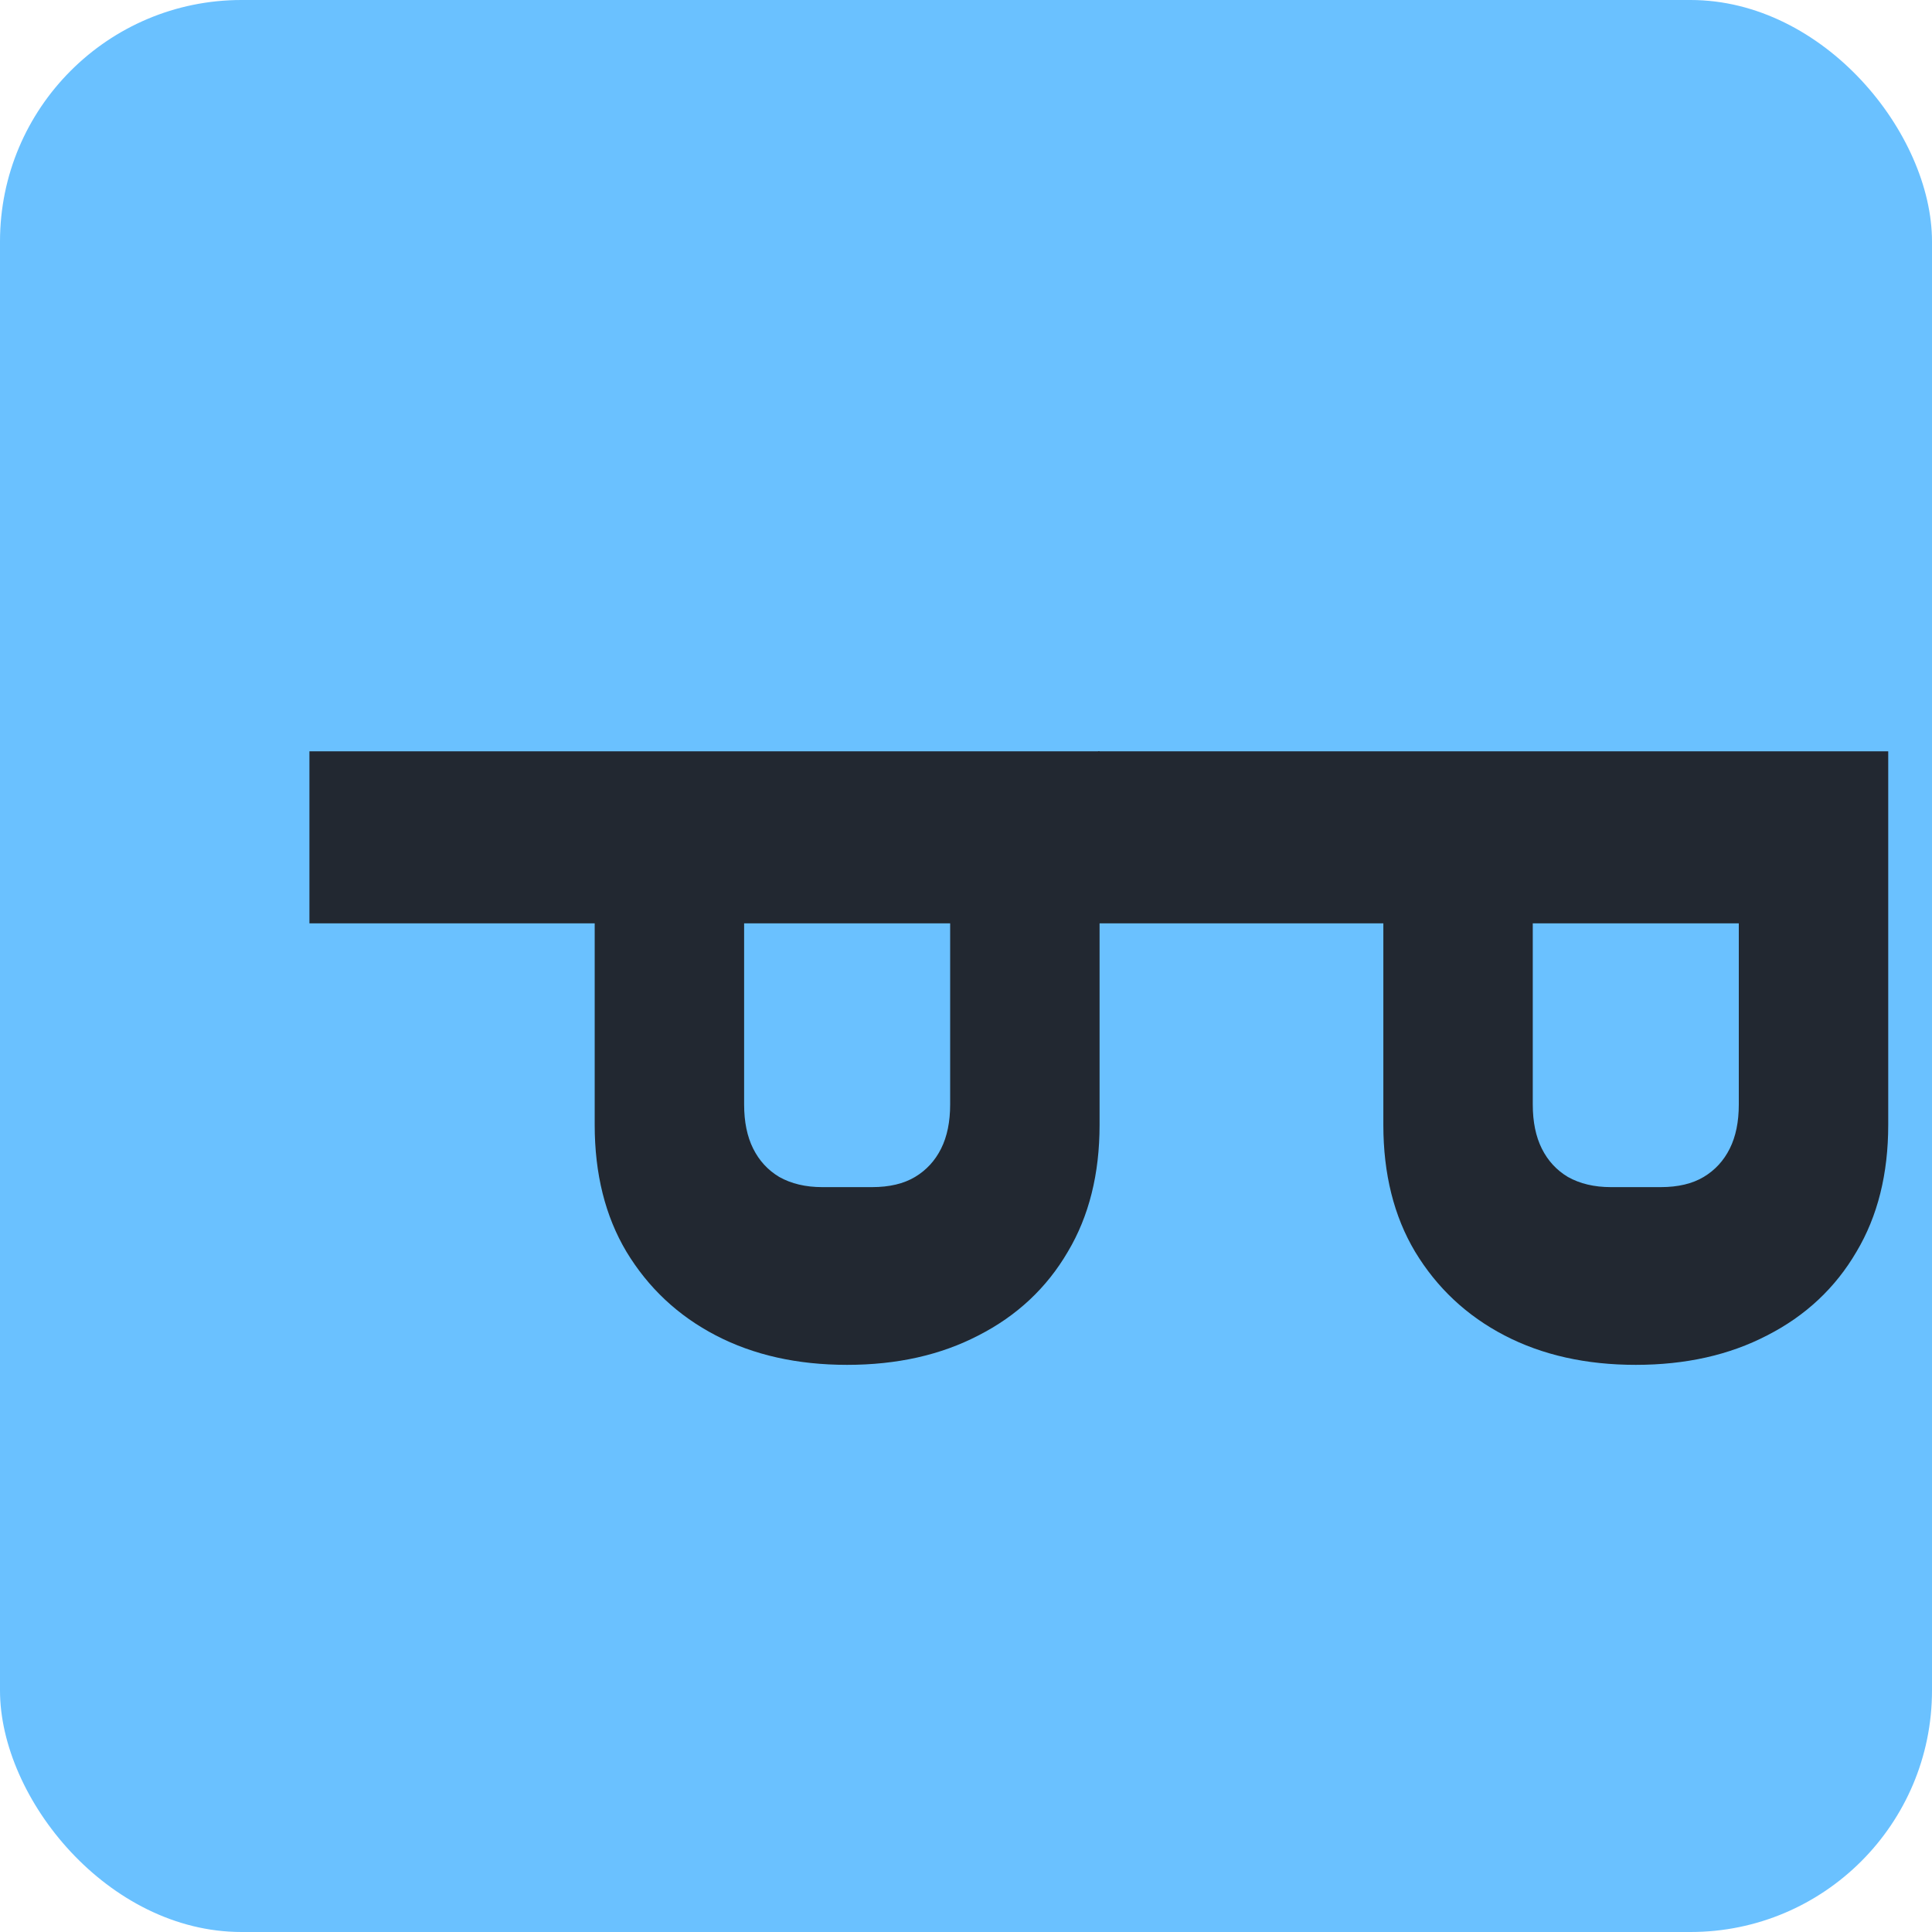
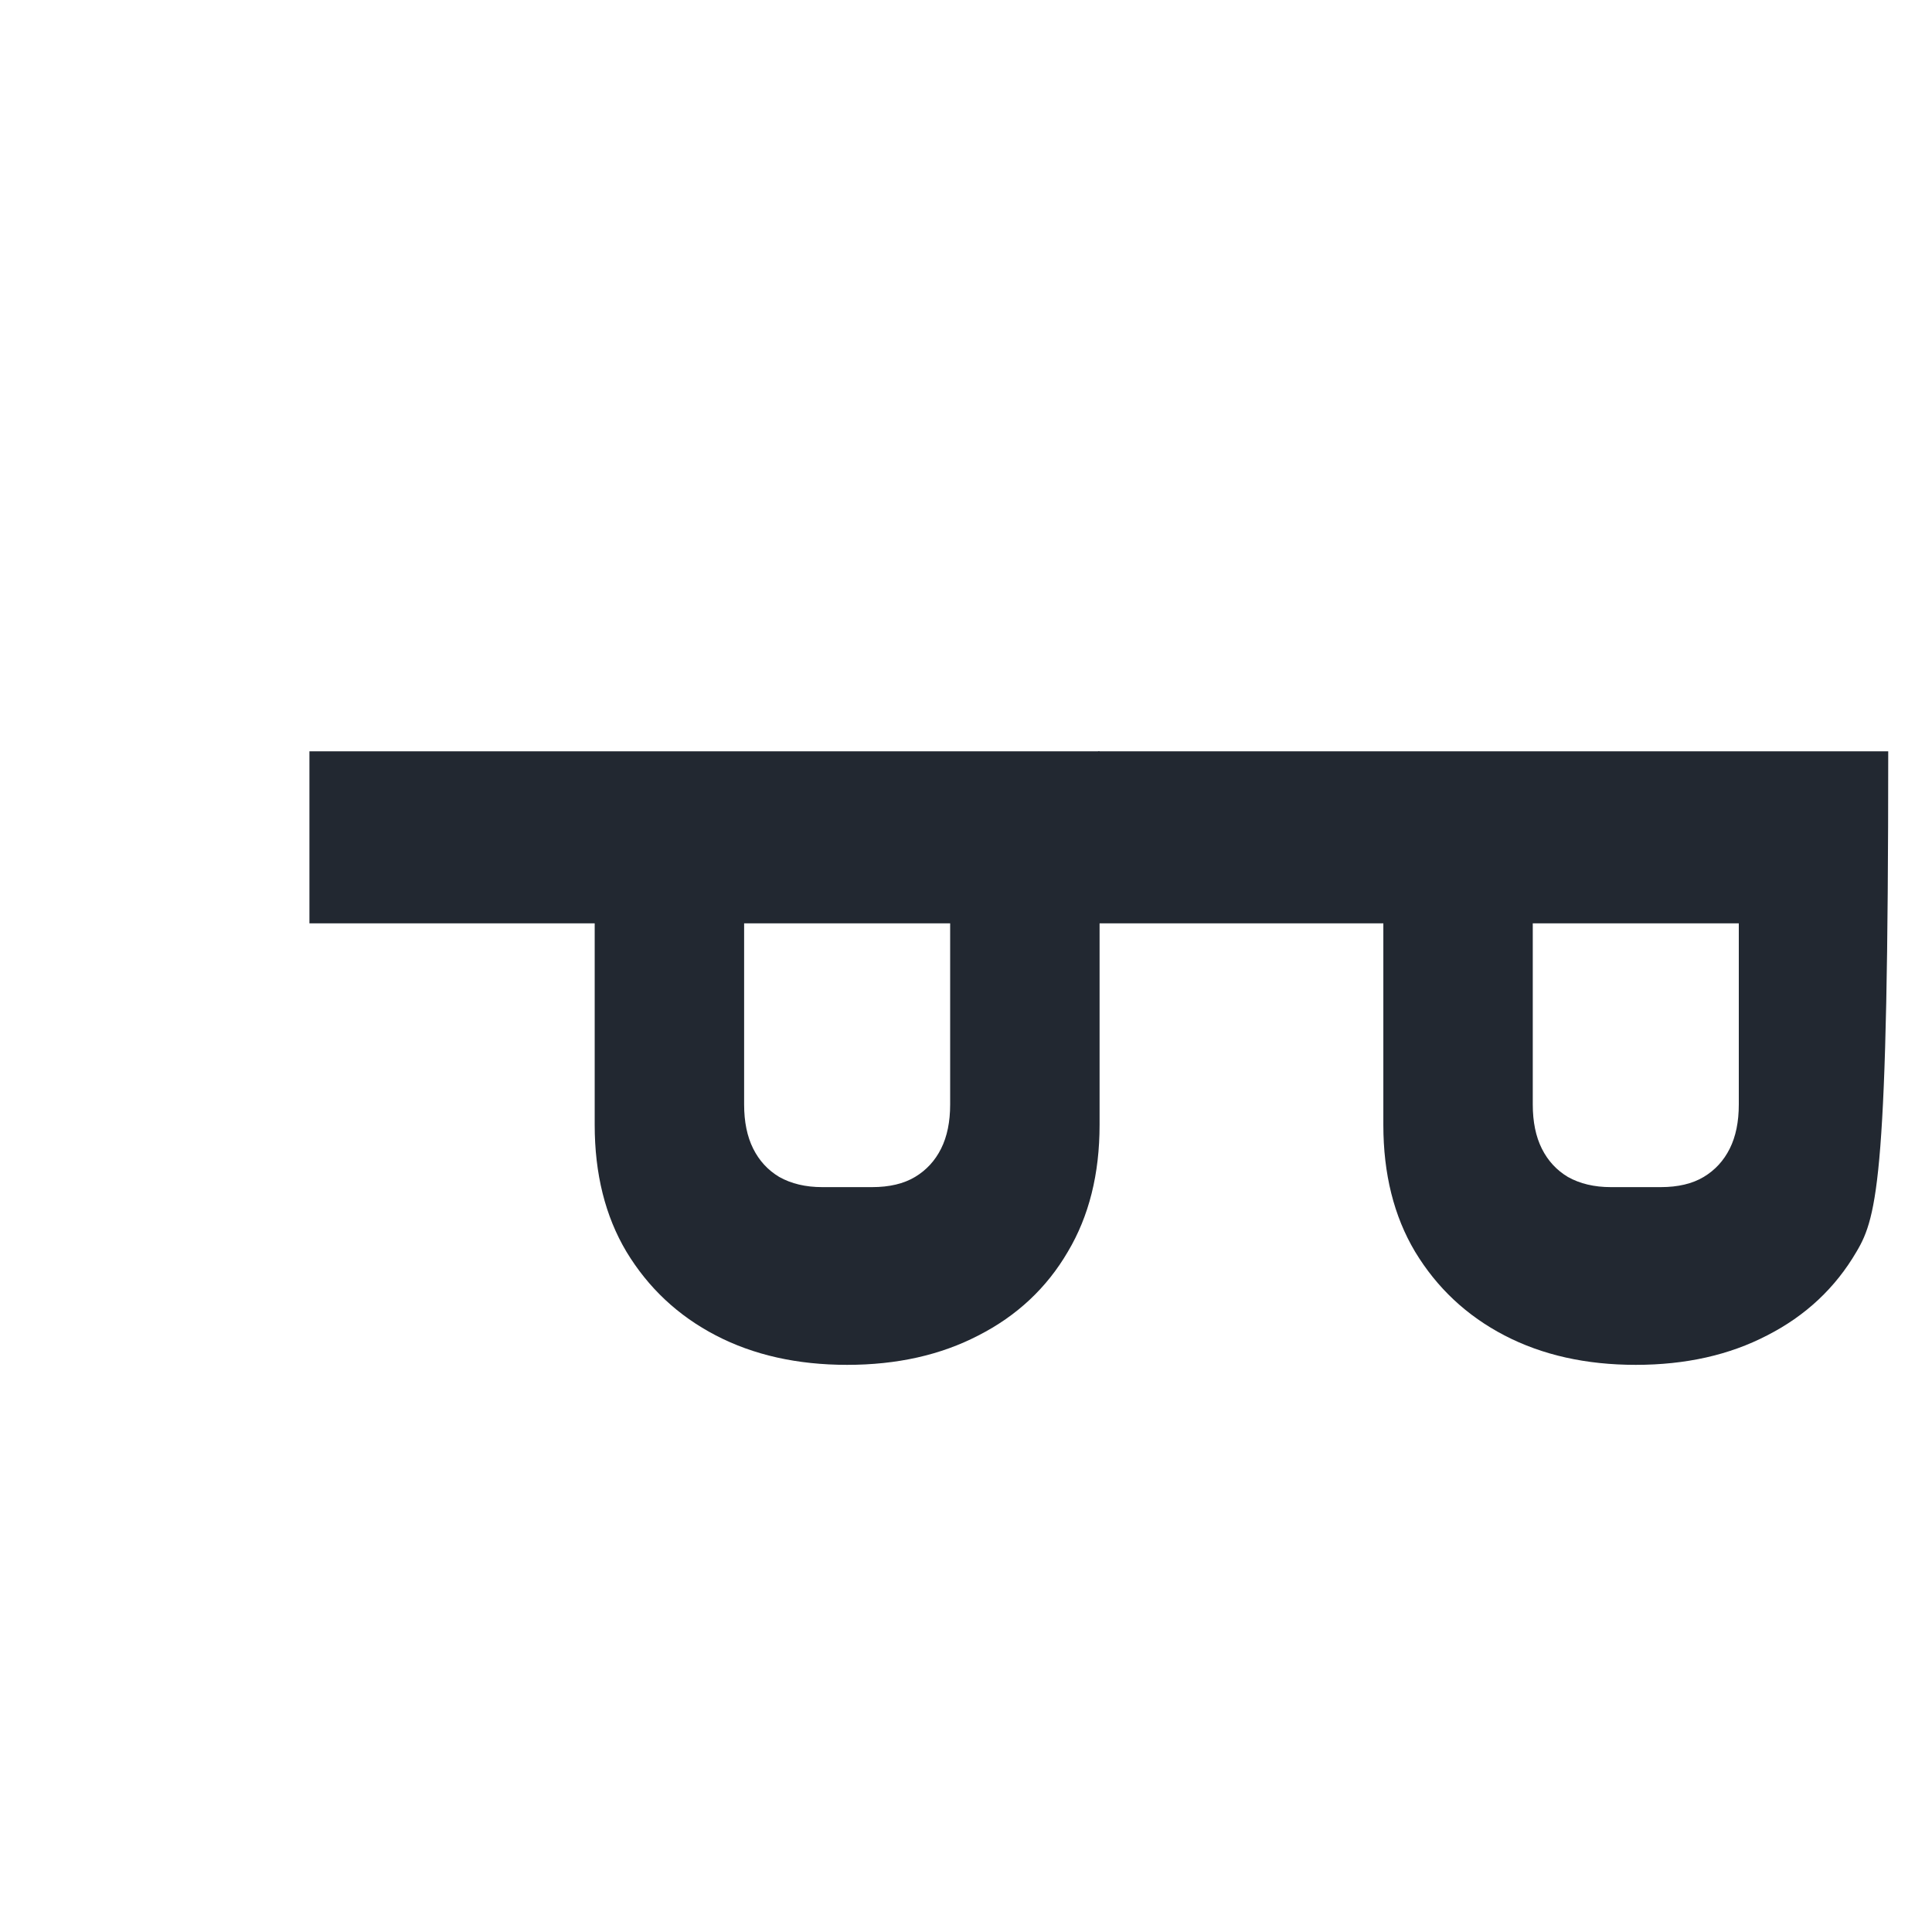
<svg xmlns="http://www.w3.org/2000/svg" width="512" height="512" viewBox="0 0 512 512" fill="none">
-   <rect x="0" width="512" height="512" rx="64" fill="#6AC1FF" />
  <path d="M82 199.1L291.4 199.1L291.4 298.1C291.4 311.1 288.6 322.3 283 331.7C277.4 341.3 269.5 348.7 259.3 353.9C249.3 359.1 237.7 361.7 224.5 361.7C211.3 361.7 199.7 359.1 189.7 353.9C179.7 348.7 171.8 341.3 166 331.7C160.4 322.3 157.6 311.1 157.6 298.1L157.6 244.7L82 244.7L82 199.1ZM197.2 244.7L197.2 292.7C197.2 297.3 198 301.2 199.6 304.4C201.2 307.6 203.5 310.1 206.5 311.9C209.7 313.7 213.5 314.6 217.9 314.6L231.1 314.6C235.7 314.6 239.5 313.7 242.5 311.9C245.5 310.1 247.8 307.6 249.4 304.4C251 301.2 251.8 297.3 251.8 292.7L251.8 244.7L197.2 244.7Z" fill="#222831" />
-   <path d="M291 199.1L500.4 199.1L500.4 298.1C500.4 311.1 497.6 322.3 492 331.7C486.4 341.3 478.5 348.7 468.3 353.9C458.3 359.1 446.7 361.7 433.5 361.7C420.3 361.7 408.7 359.1 398.7 353.9C388.7 348.7 380.8 341.3 375 331.7C369.4 322.3 366.6 311.1 366.6 298.1L366.6 244.7L291 244.7L291 199.1ZM406.2 244.7L406.2 292.7C406.2 297.3 407 301.2 408.6 304.4C410.2 307.6 412.5 310.1 415.5 311.9C418.7 313.7 422.5 314.6 426.9 314.6L440.1 314.6C444.7 314.6 448.5 313.7 451.5 311.9C454.5 310.1 456.8 307.6 458.4 304.4C460 301.2 460.8 297.3 460.8 292.7L460.8 244.7L406.2 244.7Z" fill="#222831" />
+   <path d="M291 199.1L500.4 199.1C500.4 311.1 497.6 322.3 492 331.7C486.4 341.3 478.5 348.7 468.3 353.9C458.3 359.1 446.7 361.7 433.5 361.7C420.3 361.7 408.7 359.1 398.7 353.9C388.7 348.7 380.8 341.3 375 331.7C369.4 322.3 366.6 311.1 366.6 298.1L366.6 244.7L291 244.7L291 199.1ZM406.2 244.7L406.2 292.7C406.2 297.3 407 301.2 408.6 304.4C410.2 307.6 412.5 310.1 415.5 311.9C418.7 313.7 422.5 314.6 426.9 314.6L440.1 314.6C444.7 314.6 448.5 313.7 451.5 311.9C454.5 310.1 456.8 307.6 458.4 304.4C460 301.2 460.8 297.3 460.8 292.7L460.8 244.7L406.2 244.7Z" fill="#222831" />
</svg>